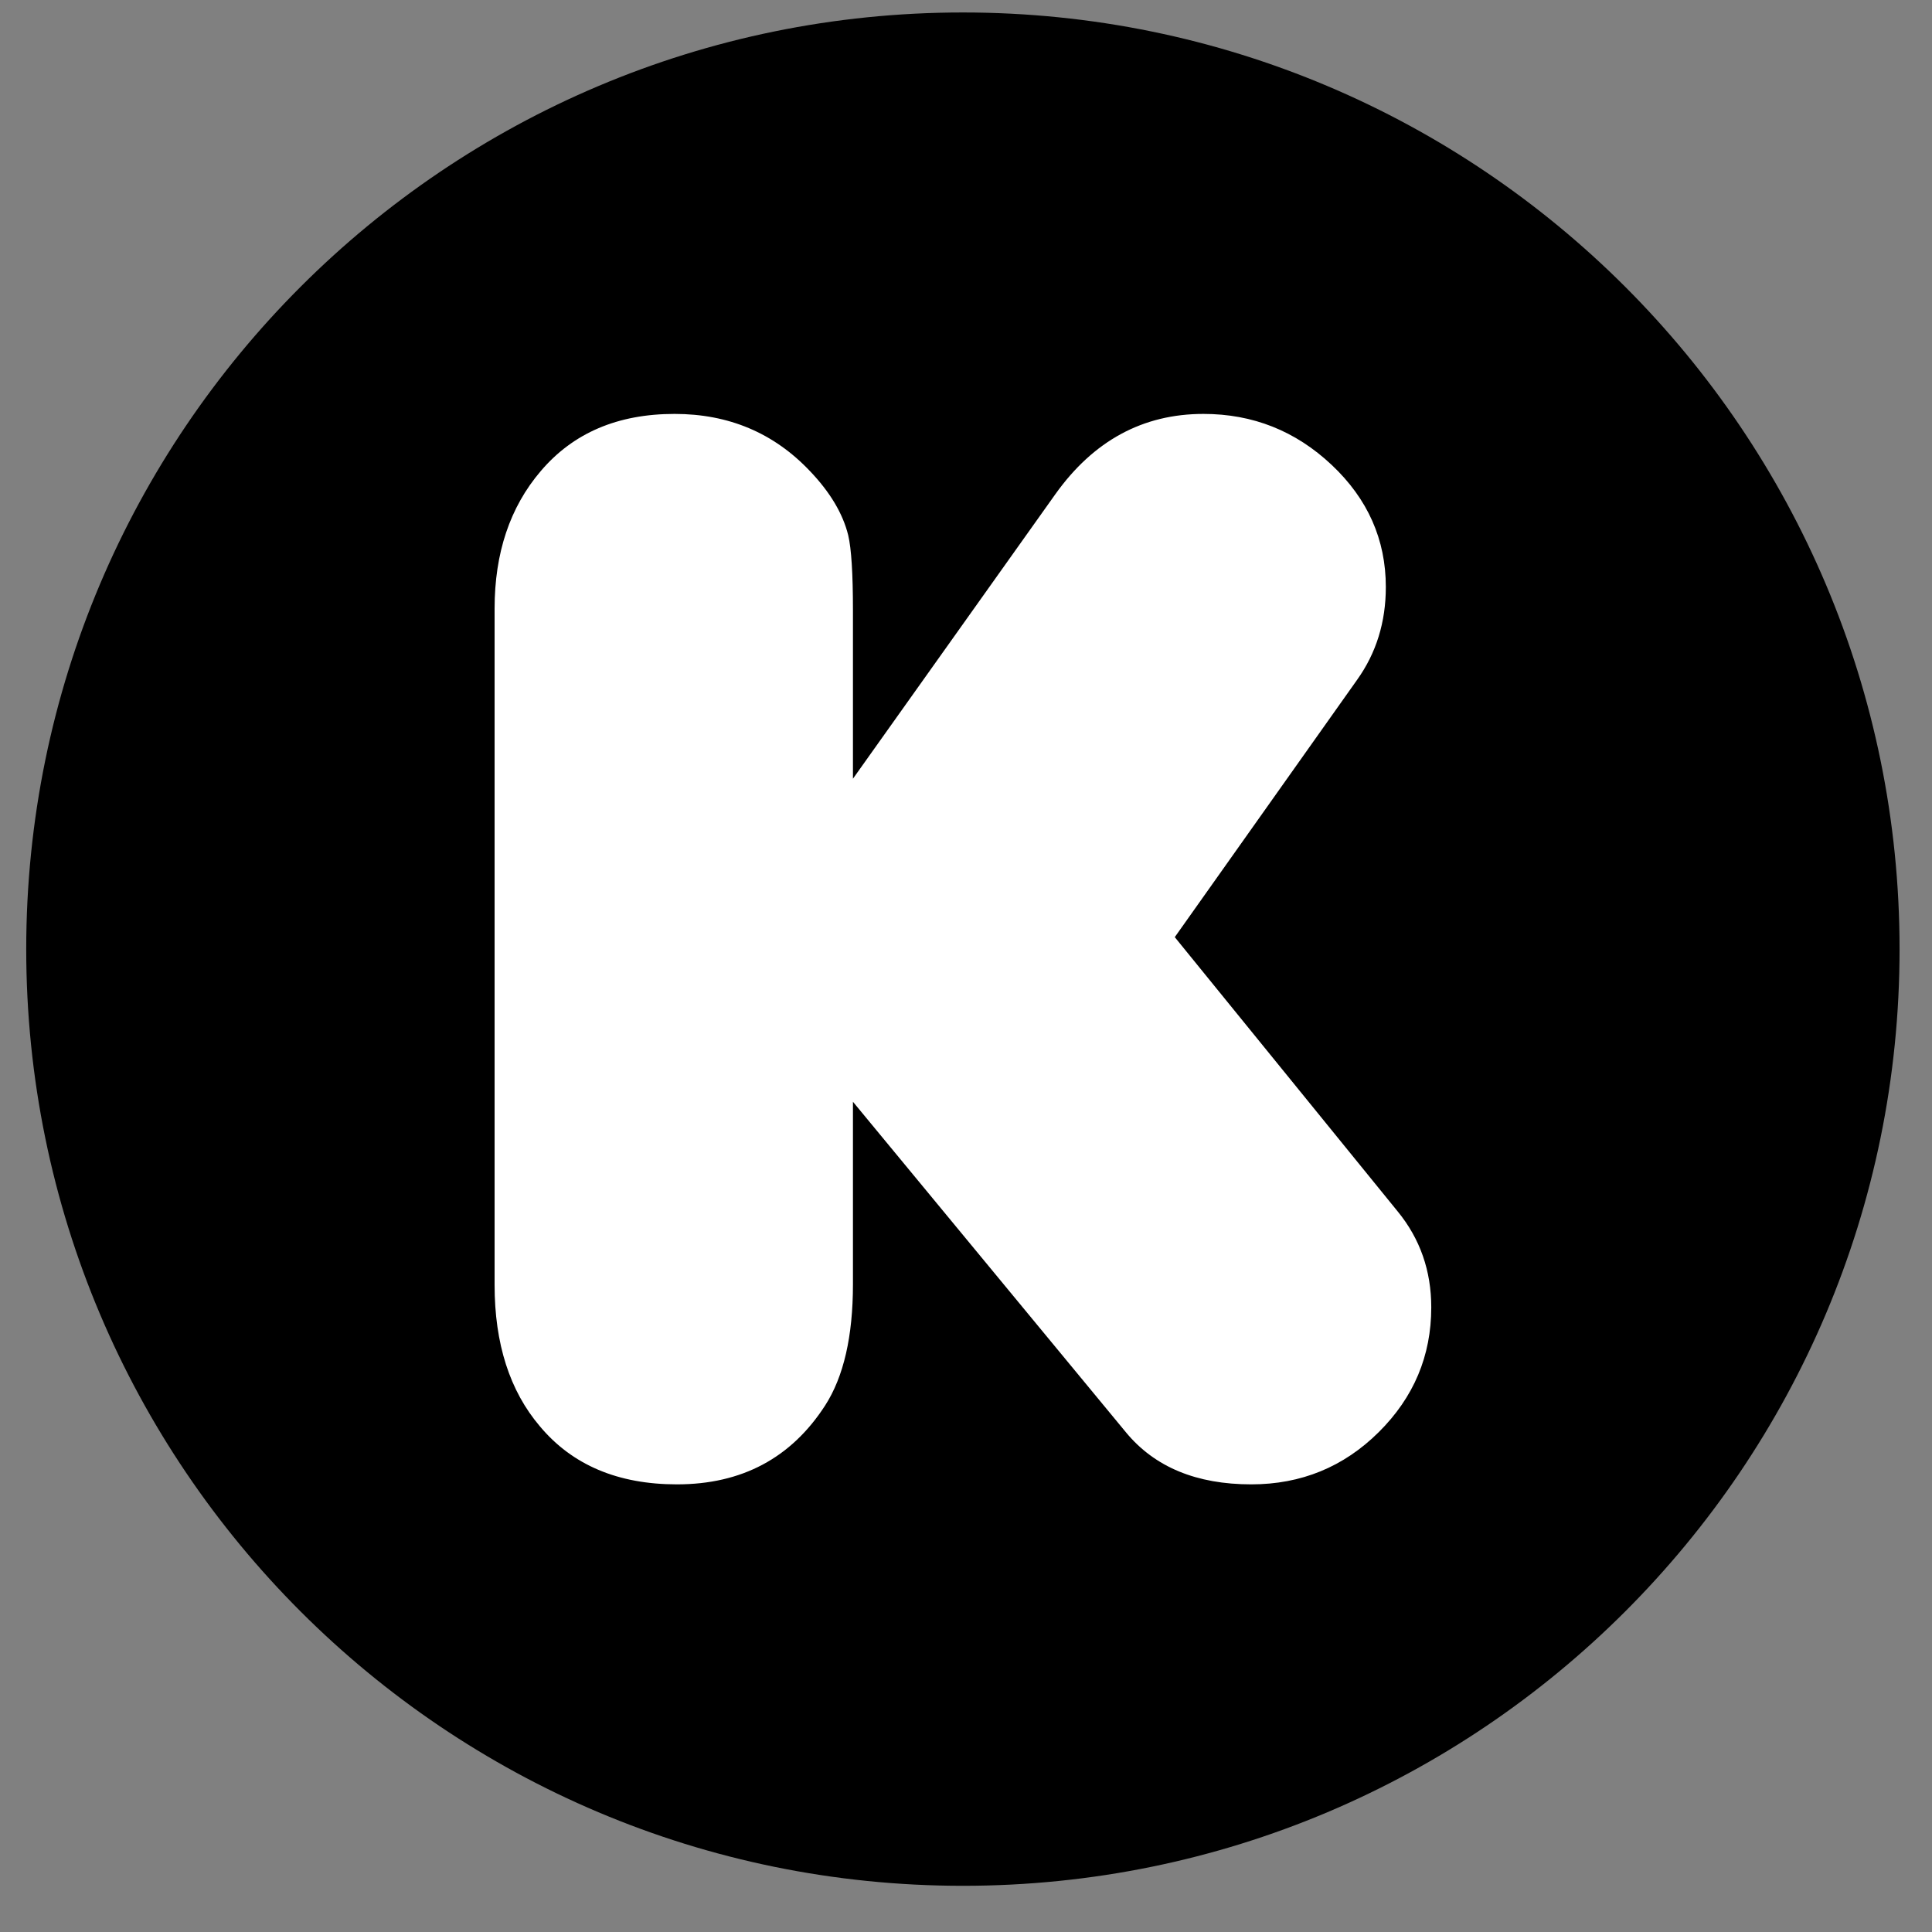
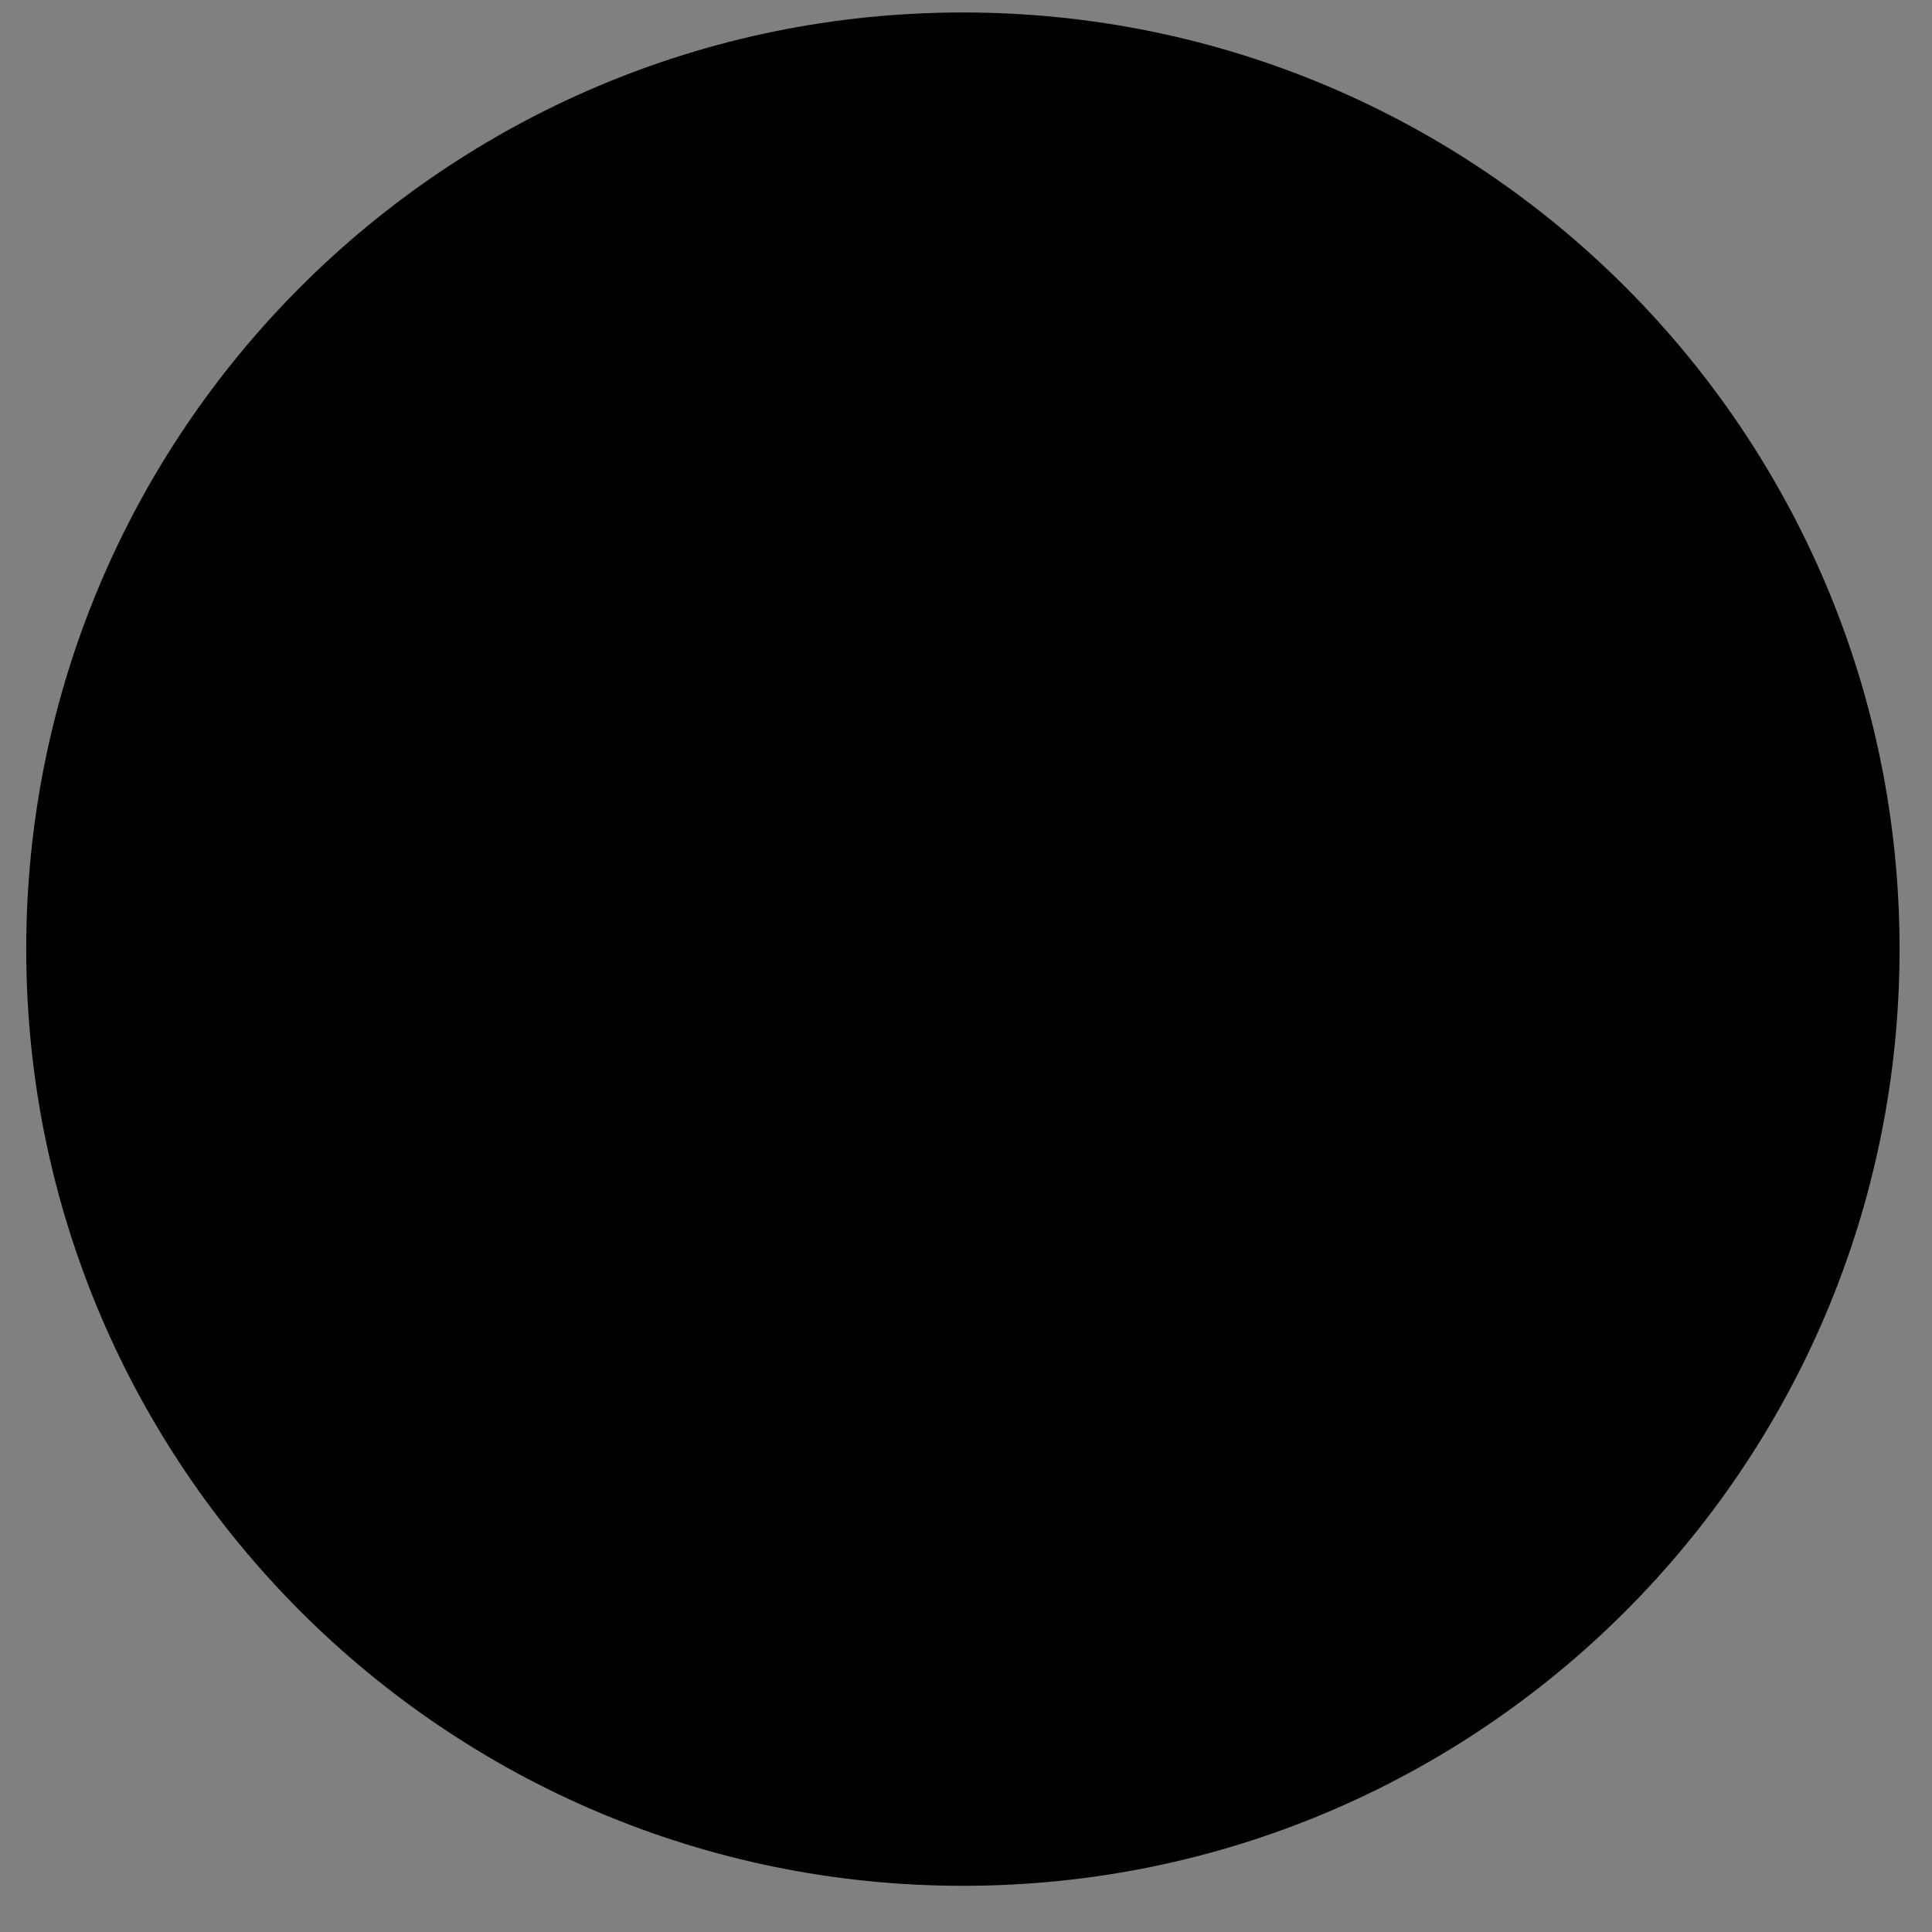
<svg xmlns="http://www.w3.org/2000/svg" width="33" height="33" viewBox="0 0 33 33" fill="none">
  <rect x="0" y="0" width="33" height="33" fill="#808080" stroke="none" />
  <path fill-rule="evenodd" clip-rule="evenodd" d="M16.447 32.211C25.283 32.211 32.446 25.048 32.446 16.212C32.446 7.376 25.283 0.213 16.447 0.213C7.611 0.213 0.448 7.376 0.448 16.212C0.448 25.048 7.611 32.211 16.447 32.211Z" fill="#2BDE73" style="fill:#2BDE73;fill:color(display-p3 0.169 0.871 0.451);fill-opacity:1;" />
-   <path fill-rule="evenodd" clip-rule="evenodd" d="M14.569 13.301L18.025 8.443C18.678 7.527 19.522 7.07 20.556 7.07C21.399 7.07 22.129 7.36 22.746 7.941C23.363 8.522 23.671 9.217 23.671 10.027C23.671 10.625 23.508 11.153 23.181 11.611L20.066 16.007L23.875 20.694C24.256 21.16 24.447 21.706 24.447 22.331C24.447 23.159 24.148 23.869 23.549 24.463C22.95 25.057 22.224 25.354 21.372 25.354C20.438 25.354 19.726 25.06 19.236 24.47L14.569 18.819V21.935C14.569 22.824 14.411 23.515 14.093 24.008C13.513 24.905 12.669 25.354 11.563 25.354C10.556 25.354 9.776 25.024 9.223 24.364C8.706 23.757 8.448 22.951 8.448 21.948V10.396C8.448 9.446 8.71 8.663 9.236 8.047C9.79 7.395 10.551 7.07 11.522 7.07C12.447 7.07 13.218 7.395 13.835 8.047C14.179 8.407 14.397 8.773 14.488 9.142C14.542 9.371 14.569 9.798 14.569 10.423V13.301" fill="white" style="fill:white;fill-opacity:1;" />
</svg>